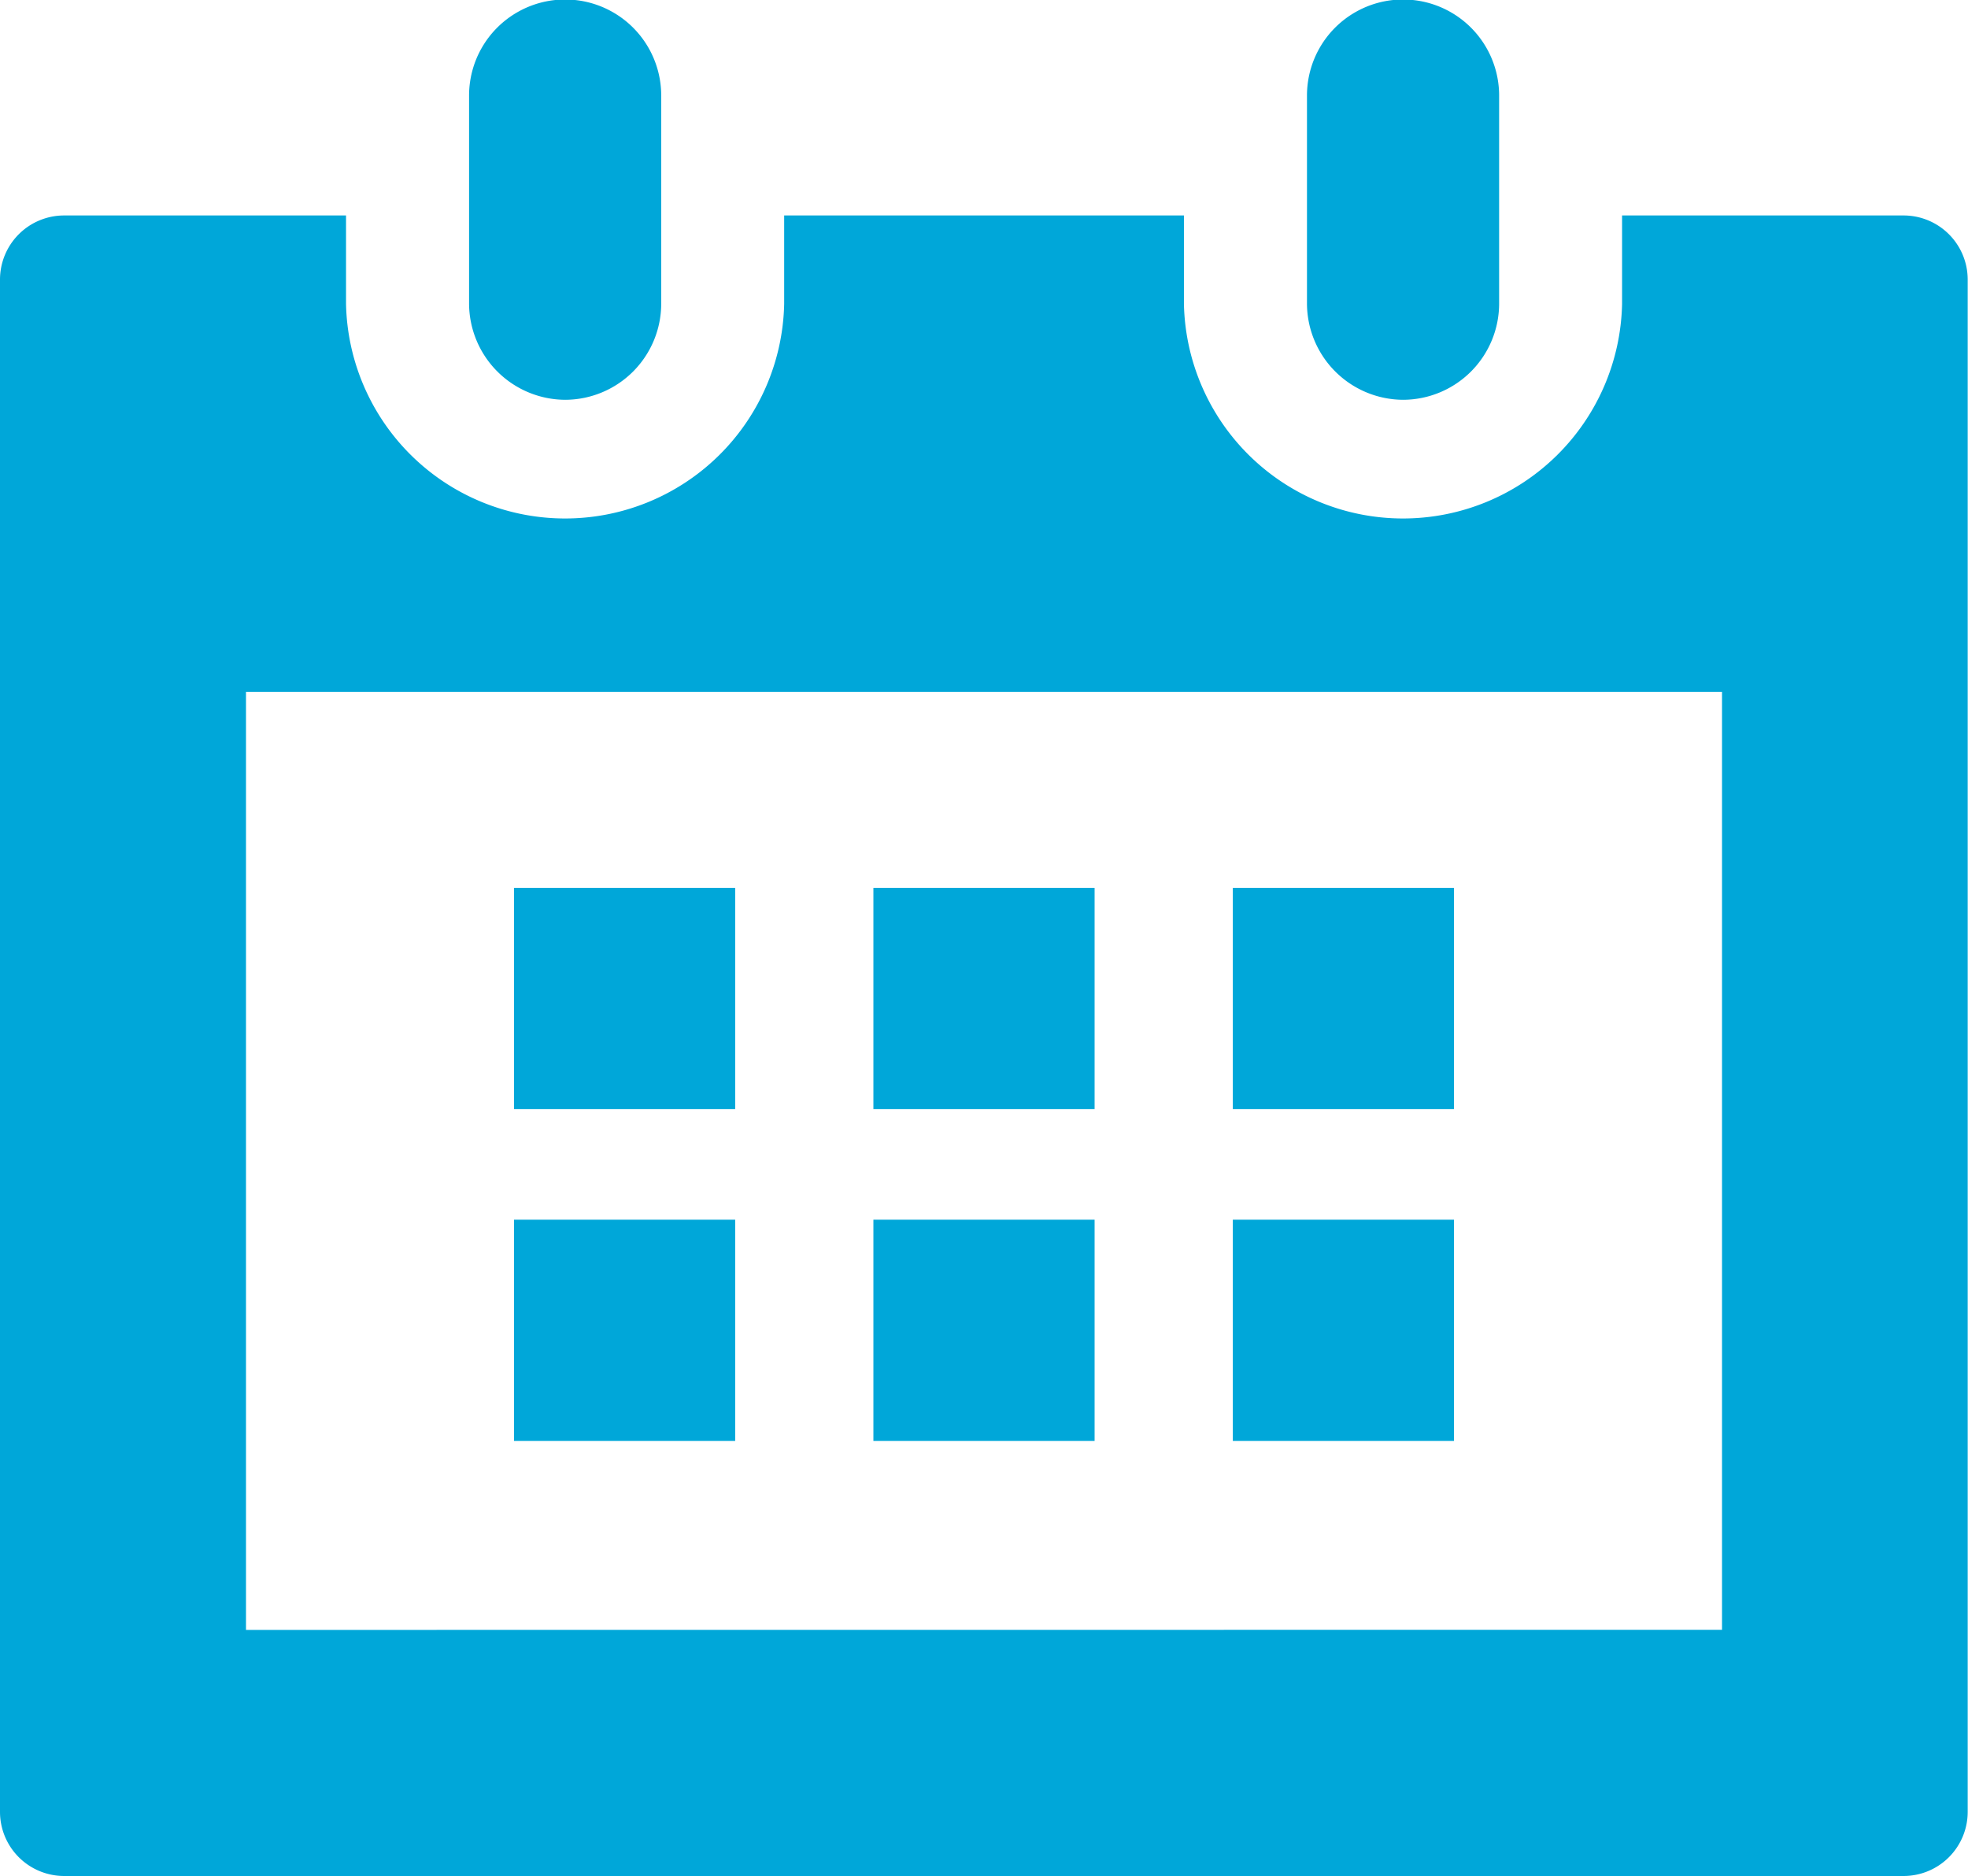
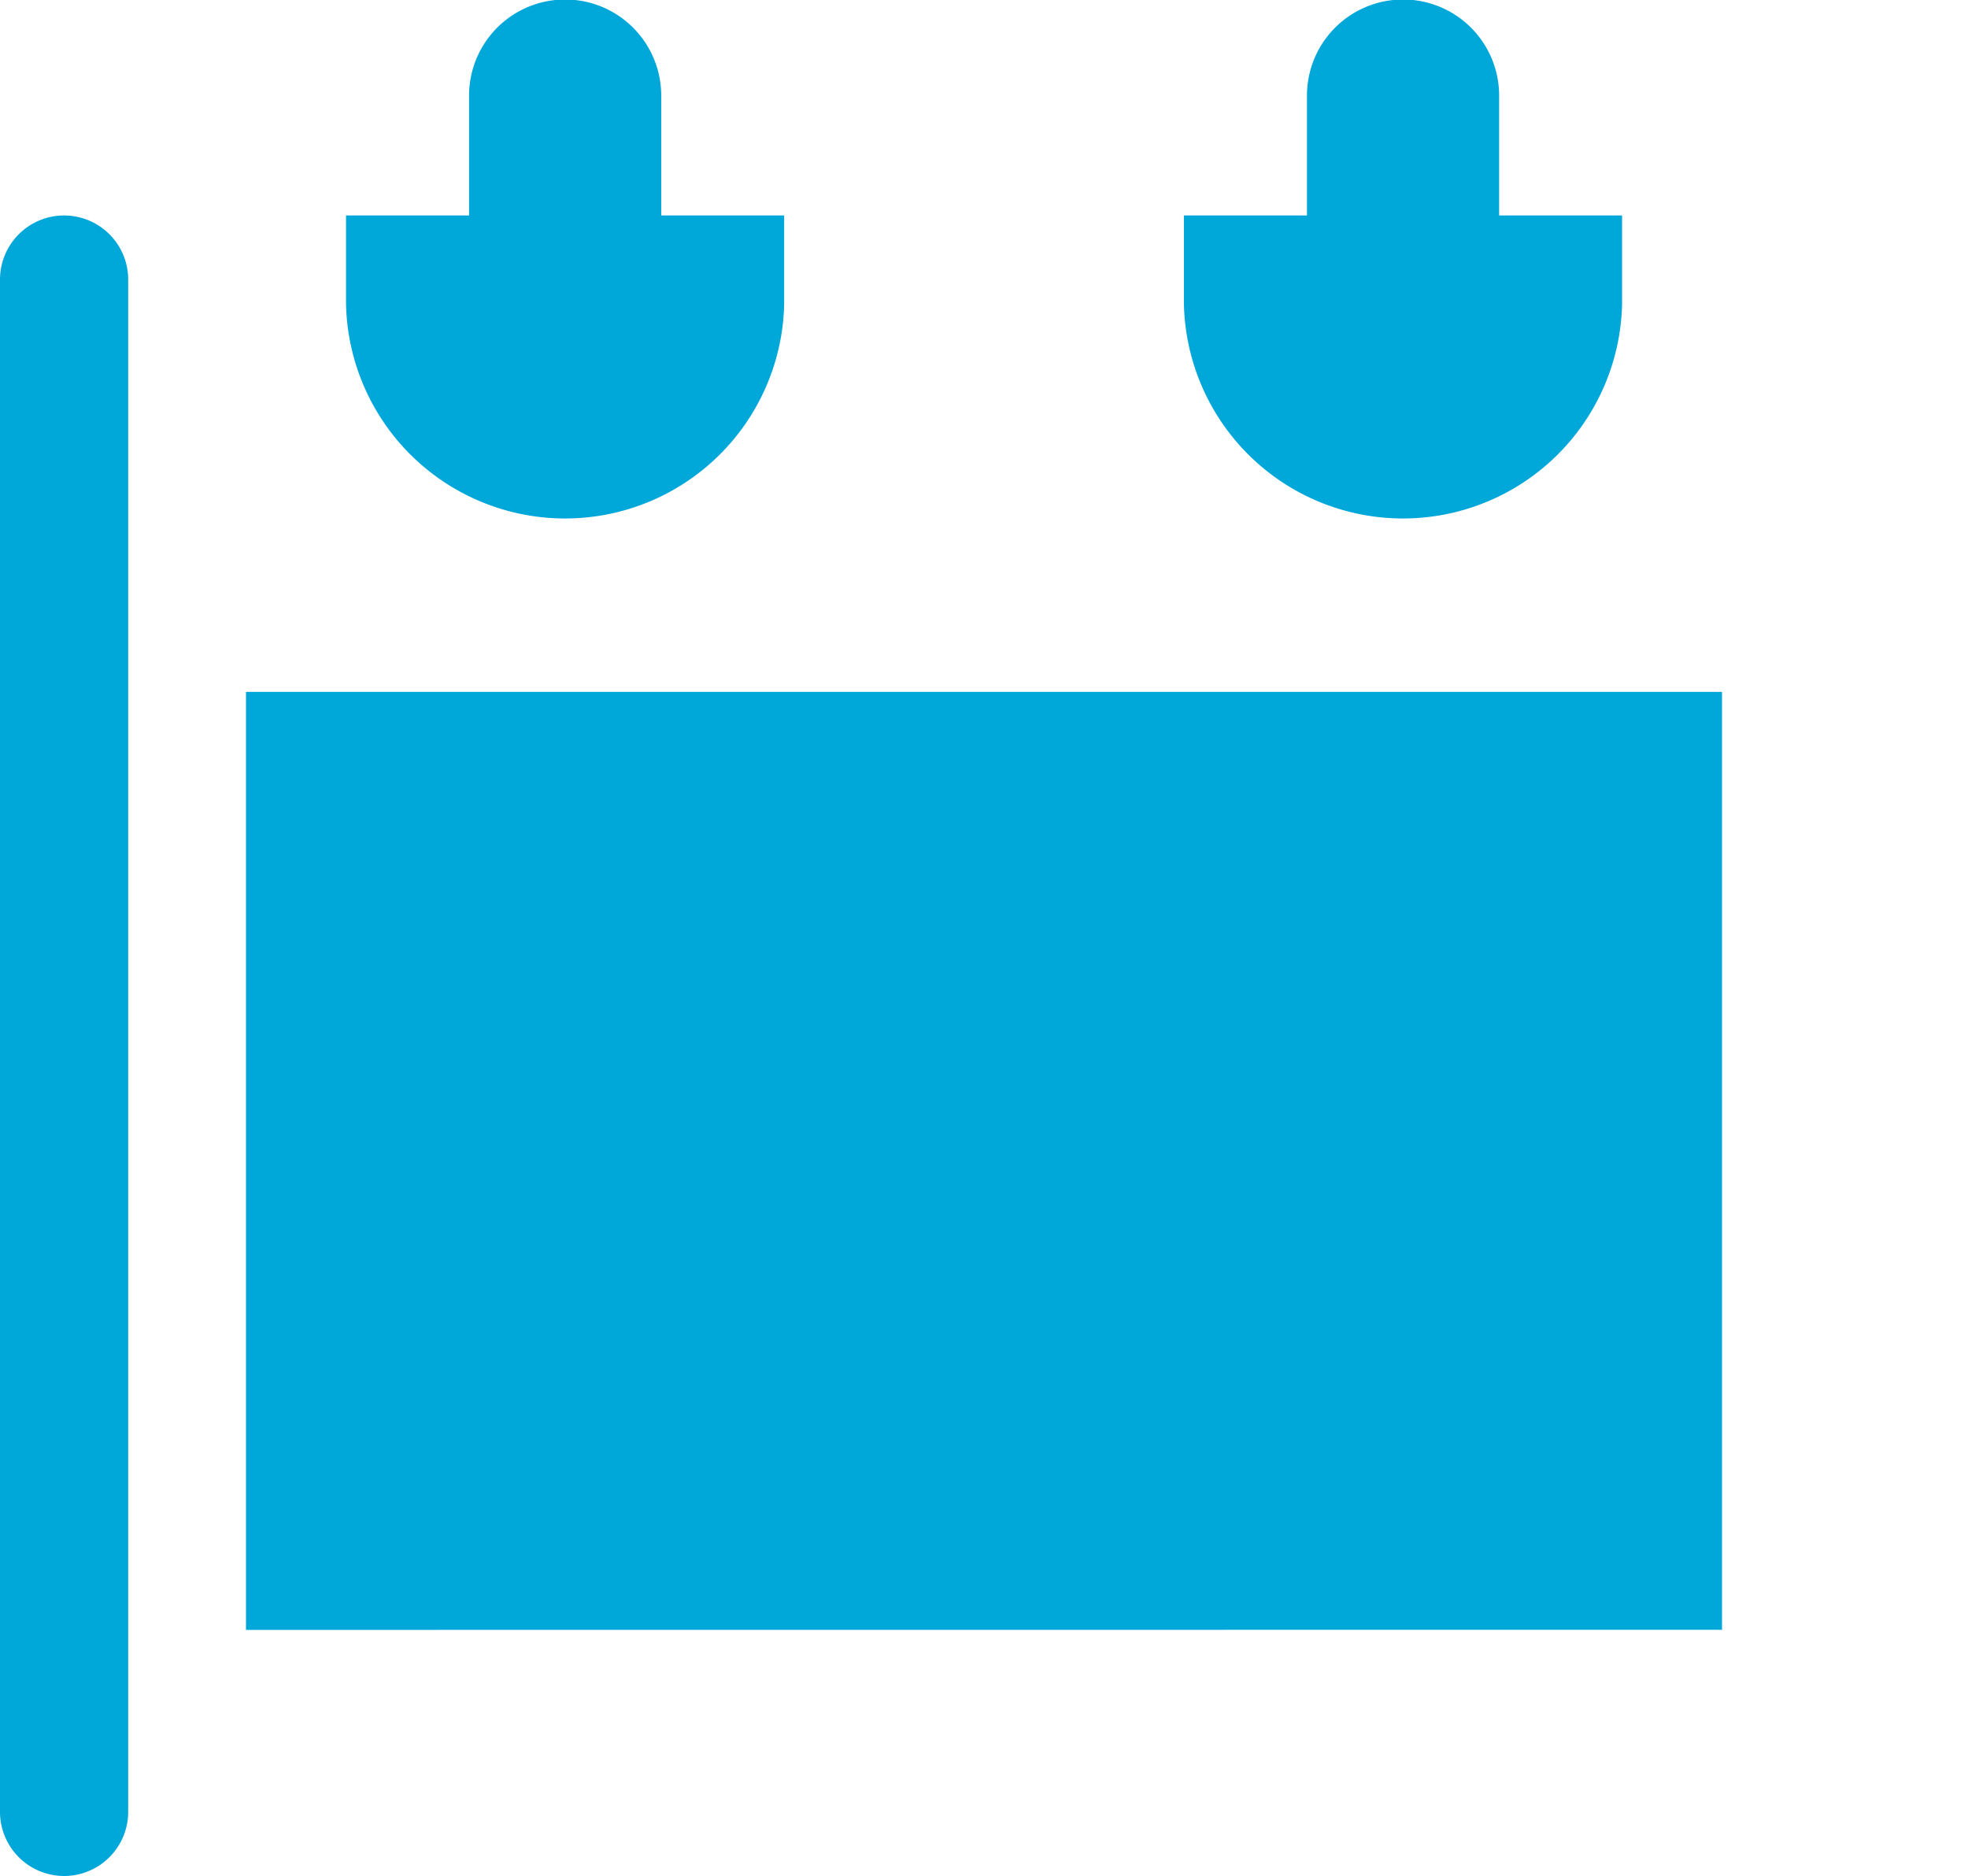
<svg xmlns="http://www.w3.org/2000/svg" width="19.849" height="18.919">
  <g data-name="スケジュールのアイコン素材 10" fill="#00a7d9">
-     <path data-name="パス 37" d="M19.2 2.173h-2.84v.893a2.21 2.21 0 01-4.419 0v-.893H7.909v.893a2.21 2.21 0 01-4.419 0v-.893H.647A.647.647 0 000 2.818v15.455a.647.647 0 00.647.647H19.2a.647.647 0 00.646-.647V2.818a.647.647 0 00-.646-.645zM2.481 16.438v-9.46h14.887v9.459z" />
+     <path data-name="パス 37" d="M19.2 2.173h-2.84v.893a2.21 2.21 0 01-4.419 0v-.893H7.909v.893a2.21 2.21 0 01-4.419 0v-.893H.647A.647.647 0 000 2.818v15.455a.647.647 0 00.647.647a.647.647 0 00.646-.647V2.818a.647.647 0 00-.646-.645zM2.481 16.438v-9.46h14.887v9.459z" />
    <path data-name="パス 38" d="M5.701 4.032a.971.971 0 00.968-.968v-2.1a.969.969 0 00-1.938 0v2.1a.974.974 0 00.97.968z" />
    <path data-name="パス 39" d="M14.152 4.032a.971.971 0 00.968-.968v-2.1a.969.969 0 00-1.938 0v2.1a.974.974 0 00.97.968z" />
    <path data-name="長方形 20" d="M5.184 8.955h2.231v2.231H5.184z" />
    <path data-name="長方形 21" d="M5.184 12.301h2.231v2.231H5.184z" />
    <path data-name="長方形 22" d="M8.809 8.955h2.231v2.231H8.809z" />
    <path data-name="長方形 23" d="M8.809 12.301h2.231v2.231H8.809z" />
    <path data-name="長方形 24" d="M12.434 8.955h2.231v2.231h-2.231z" />
-     <path data-name="長方形 25" d="M12.434 12.301h2.231v2.231h-2.231z" />
  </g>
</svg>